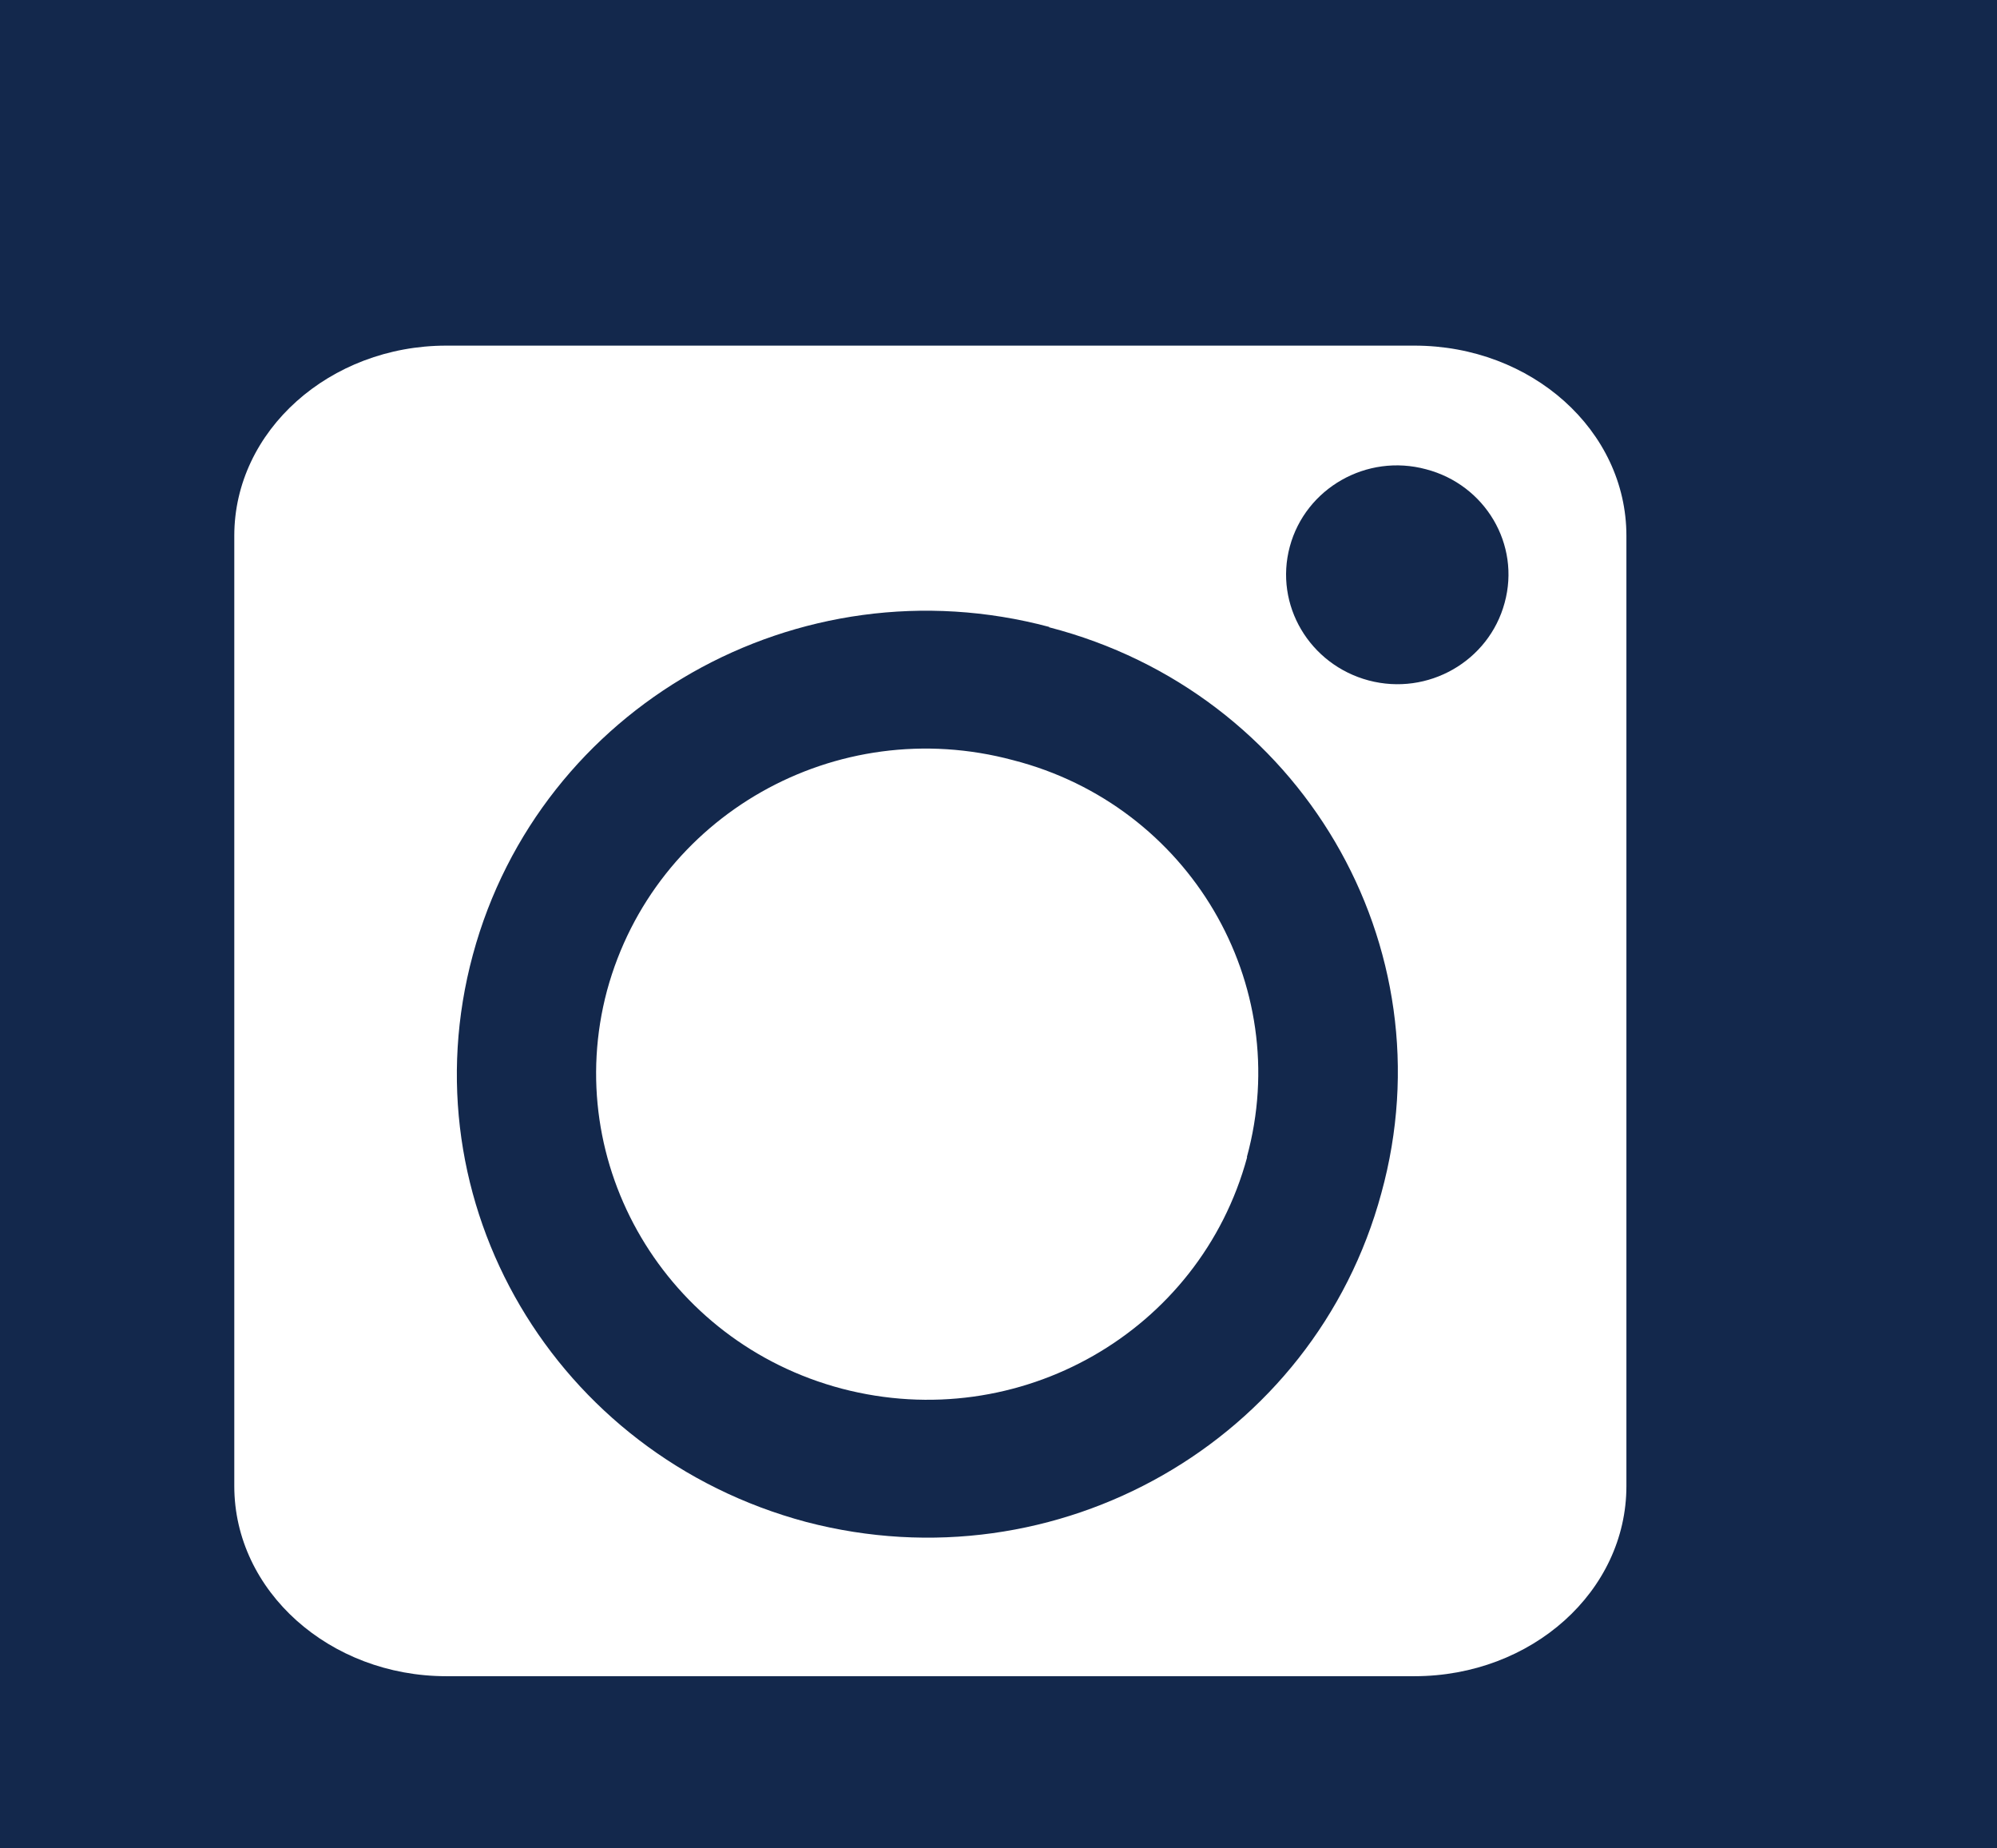
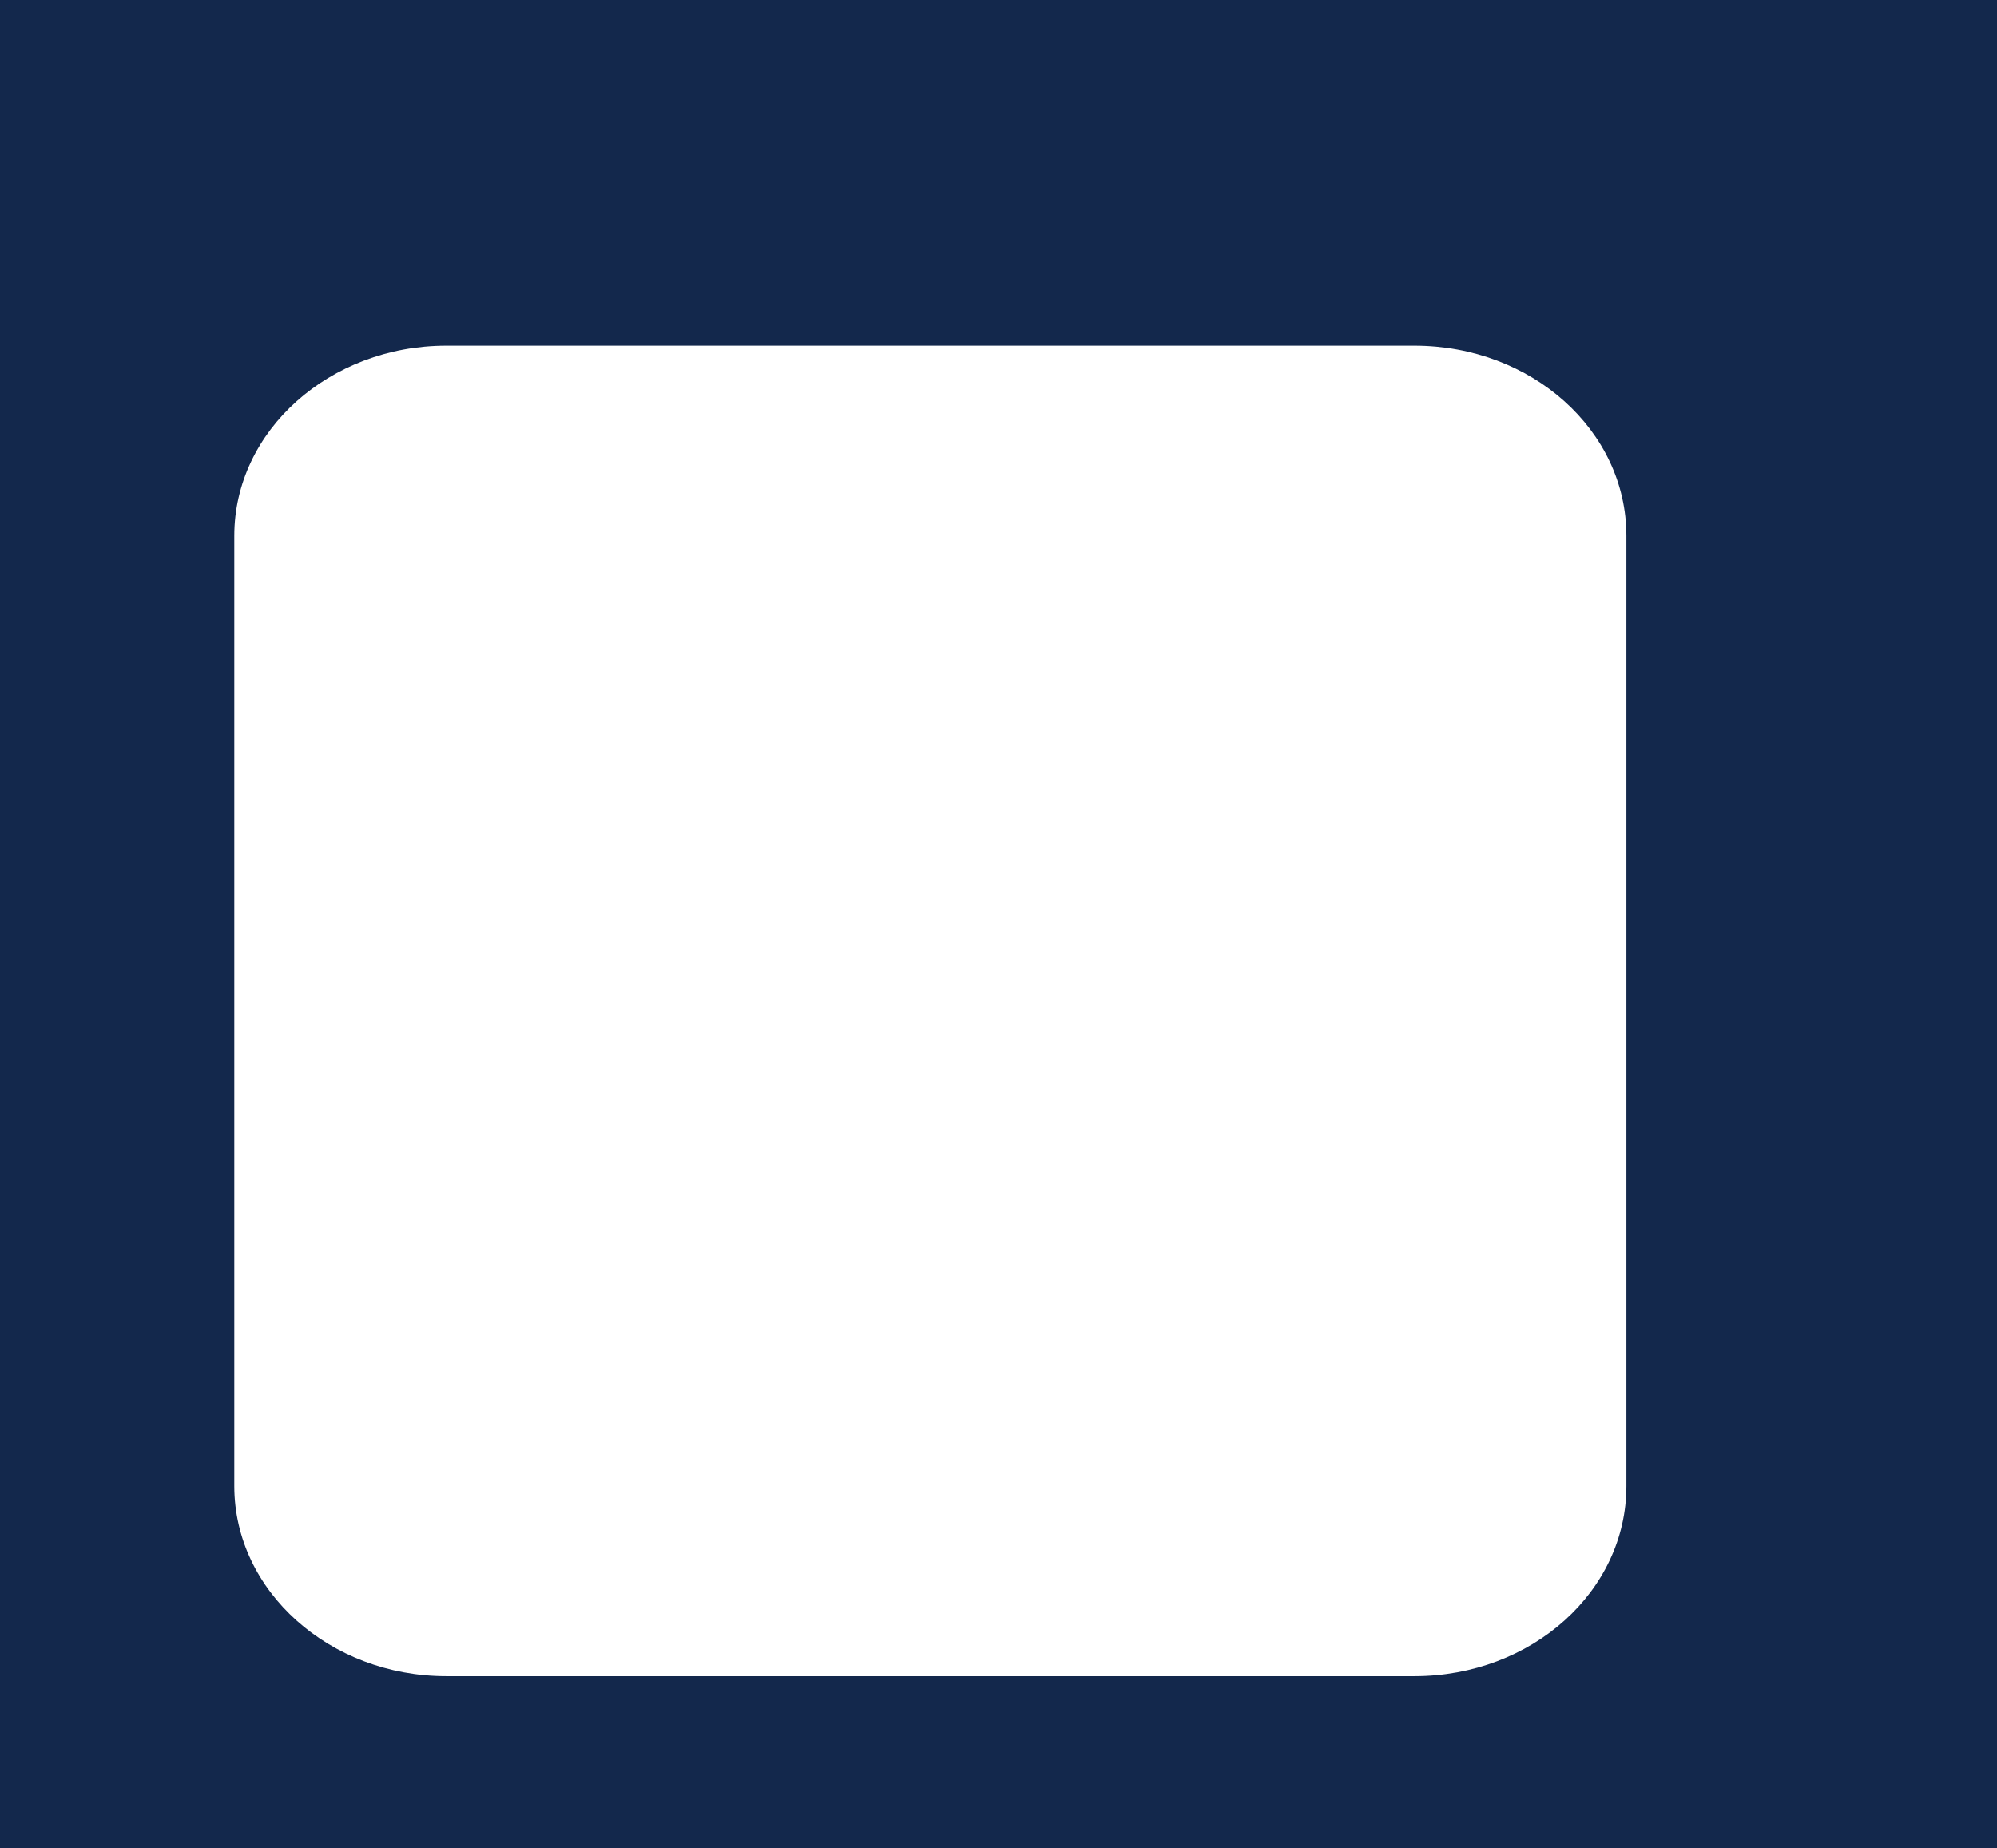
<svg xmlns="http://www.w3.org/2000/svg" id="Layer_2" data-name="Layer 2" viewBox="0 0 64.61 59.79">
  <defs>
    <style>
      .cls-1 {
        fill: #13284c;
      }
    </style>
  </defs>
  <g id="Layer_1-2" data-name="Layer 1">
    <g>
      <path class="cls-1" d="M0,0v59.79h64.61V0H0ZM52.62,48.07c0,3.4-3.06,6.15-6.86,6.15H14.44c-3.77,0-6.86-2.75-6.86-6.15v-30.74c0-3.4,3.09-6.15,6.86-6.15h31.32c3.8,0,6.86,2.75,6.86,6.15v30.74Z" />
-       <path class="cls-1" d="M33.95,20.28c-8.13-2.17-16.48,2.58-18.65,10.6-2.17,8.01,2.66,16.18,10.78,18.35,8.13,2.13,16.44-2.62,18.61-10.63,2.21-8.01-2.62-16.21-10.75-18.31ZM40.35,37.43c-1.53,5.65-7.38,8.99-13.11,7.49-5.69-1.5-9.1-7.26-7.6-12.88,1.54-5.66,7.41-8.99,13.14-7.45,5.69,1.46,9.1,7.23,7.56,12.84Z" />
-       <path class="cls-1" d="M48.68,19.5c-.51,1.89-2.48,3.02-4.4,2.51-1.91-.51-3.06-2.44-2.55-4.33.51-1.89,2.49-3.02,4.41-2.5,1.91.5,3.06,2.43,2.54,4.32Z" />
    </g>
  </g>
</svg>